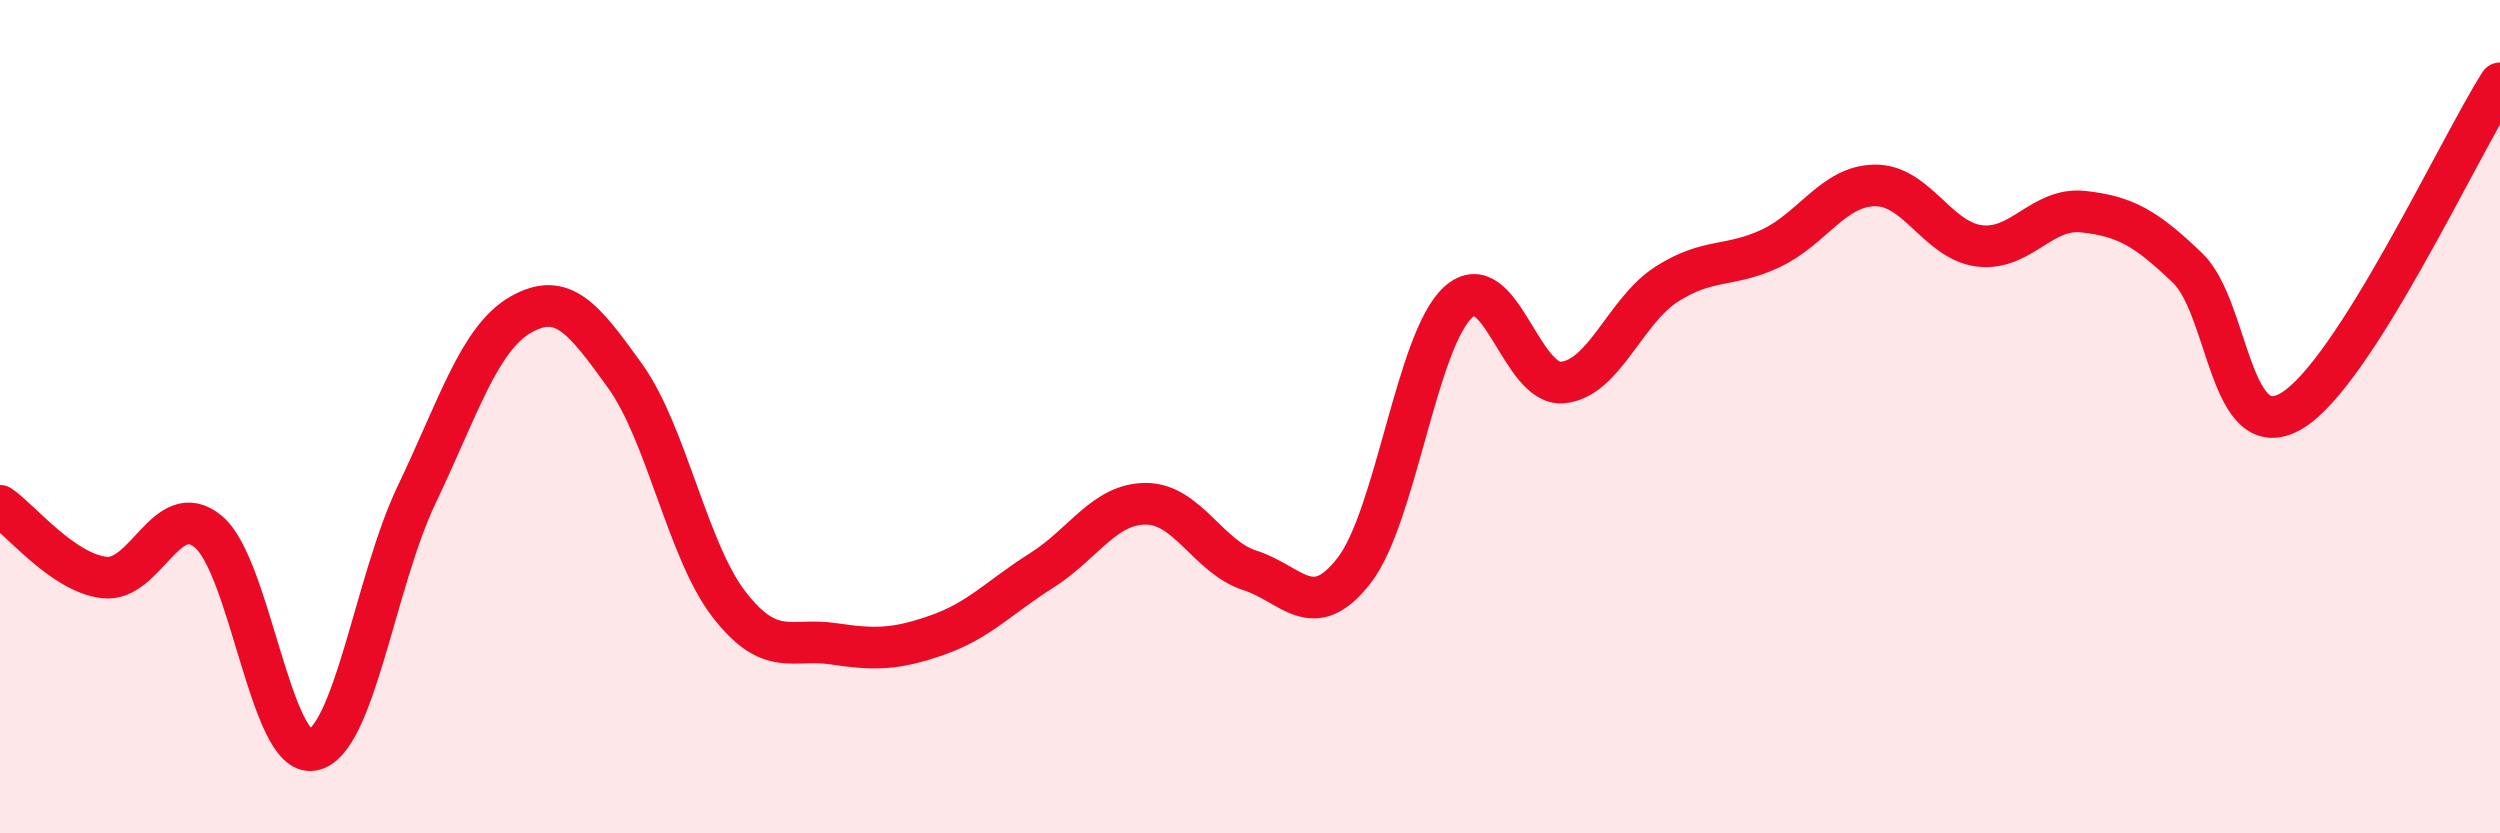
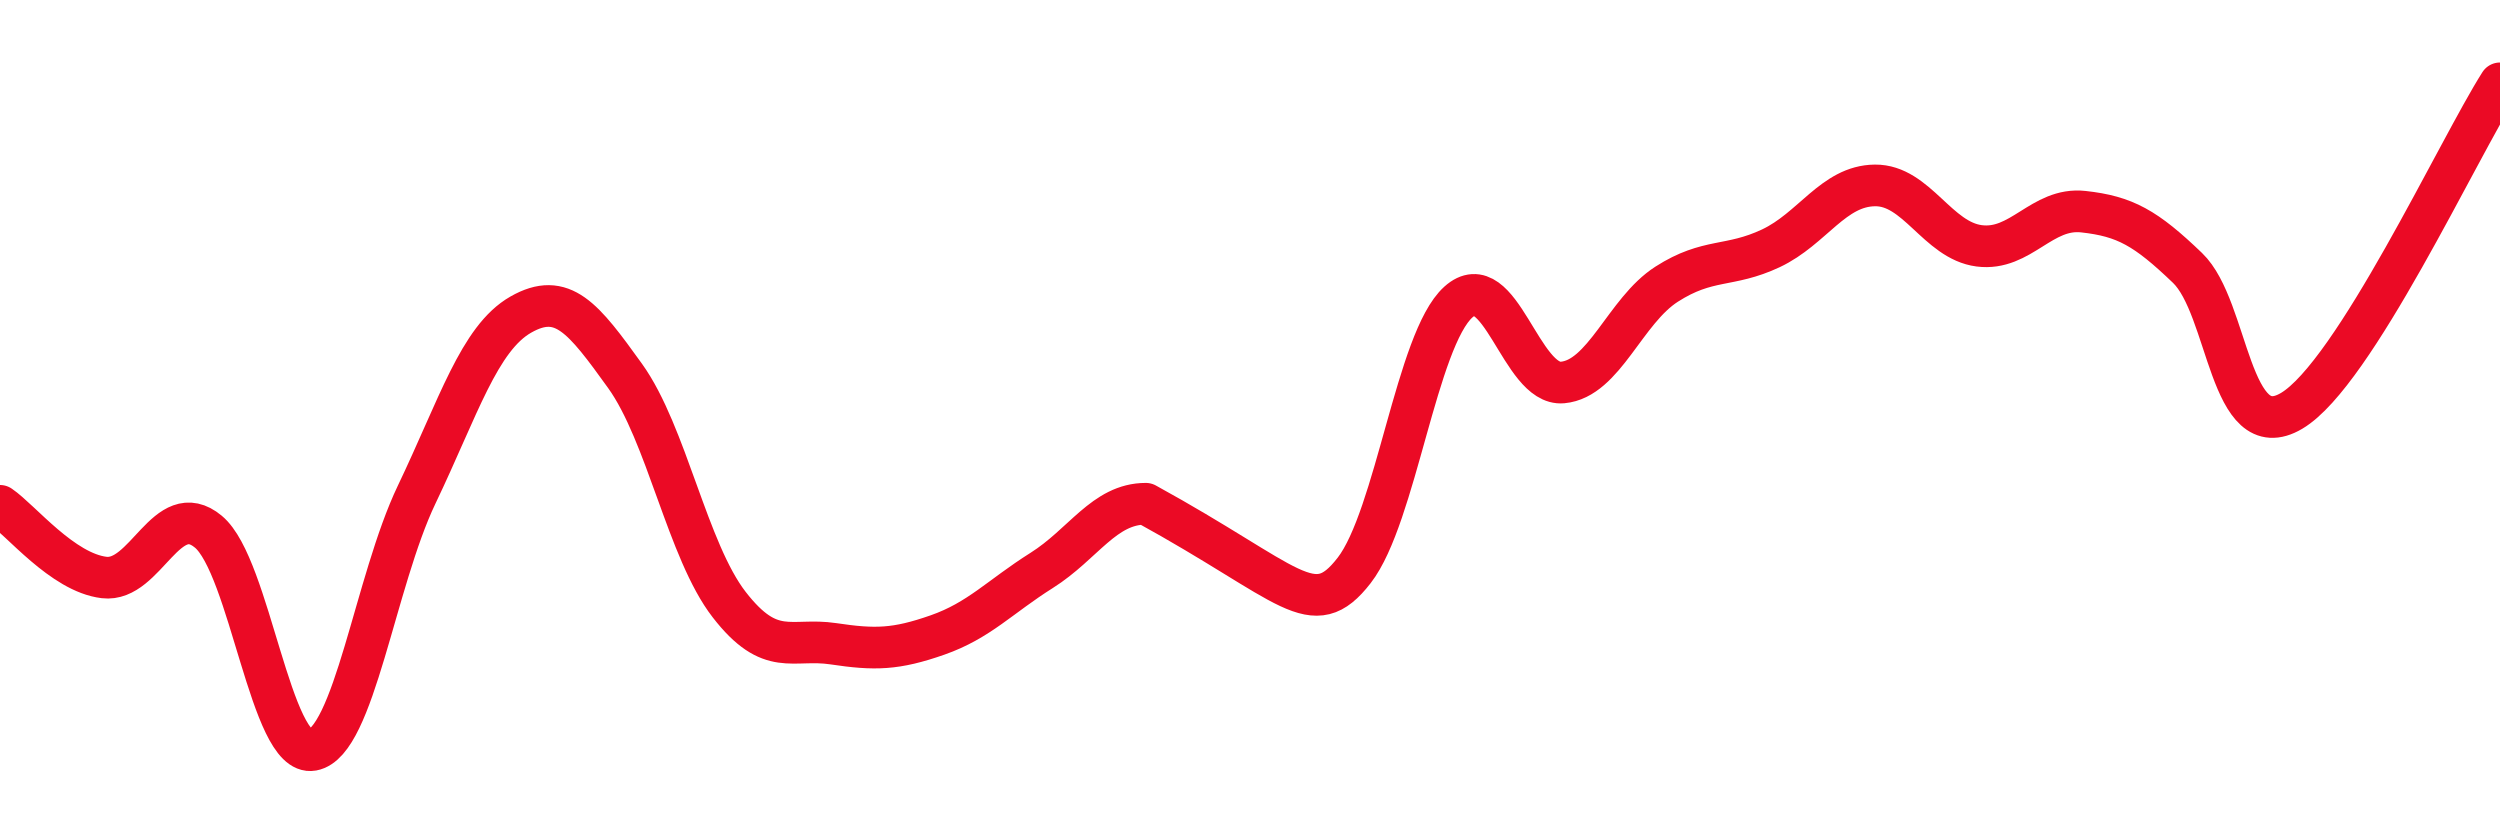
<svg xmlns="http://www.w3.org/2000/svg" width="60" height="20" viewBox="0 0 60 20">
-   <path d="M 0,12.14 C 0.5,12.48 1.5,13.74 2.5,13.86 C 3.5,13.98 4,11.93 5,12.76 C 6,13.59 6.5,18.18 7.5,18 C 8.5,17.82 9,13.96 10,11.87 C 11,9.78 11.5,8.12 12.5,7.55 C 13.5,6.98 14,7.63 15,9.02 C 16,10.41 16.5,13.22 17.5,14.51 C 18.5,15.8 19,15.3 20,15.45 C 21,15.6 21.5,15.59 22.5,15.24 C 23.5,14.89 24,14.32 25,13.69 C 26,13.06 26.5,12.09 27.5,12.09 C 28.5,12.09 29,13.37 30,13.69 C 31,14.01 31.5,14.98 32.5,13.69 C 33.5,12.4 34,8.15 35,7.25 C 36,6.35 36.5,9.27 37.5,9.18 C 38.5,9.09 39,7.46 40,6.82 C 41,6.18 41.5,6.43 42.5,5.96 C 43.5,5.49 44,4.46 45,4.45 C 46,4.44 46.5,5.77 47.5,5.9 C 48.5,6.03 49,4.97 50,5.08 C 51,5.19 51.5,5.47 52.5,6.43 C 53.5,7.39 53.5,10.75 55,9.86 C 56.5,8.97 59,3.57 60,2L60 20L0 20Z" fill="#EB0A25" opacity="0.1" stroke-linecap="round" stroke-linejoin="round" />
-   <path d="M 0,12.14 C 0.5,12.48 1.5,13.74 2.5,13.86 C 3.5,13.98 4,11.93 5,12.76 C 6,13.59 6.5,18.18 7.5,18 C 8.5,17.82 9,13.96 10,11.87 C 11,9.78 11.5,8.12 12.5,7.55 C 13.5,6.98 14,7.63 15,9.02 C 16,10.41 16.5,13.22 17.5,14.51 C 18.5,15.8 19,15.3 20,15.45 C 21,15.6 21.5,15.59 22.5,15.24 C 23.5,14.89 24,14.32 25,13.69 C 26,13.06 26.5,12.09 27.5,12.09 C 28.5,12.09 29,13.37 30,13.69 C 31,14.01 31.5,14.98 32.5,13.69 C 33.5,12.4 34,8.15 35,7.25 C 36,6.35 36.5,9.27 37.5,9.18 C 38.5,9.09 39,7.46 40,6.82 C 41,6.18 41.5,6.43 42.5,5.96 C 43.5,5.49 44,4.46 45,4.45 C 46,4.44 46.5,5.77 47.5,5.9 C 48.5,6.03 49,4.97 50,5.08 C 51,5.19 51.5,5.47 52.5,6.43 C 53.5,7.39 53.5,10.75 55,9.86 C 56.5,8.97 59,3.57 60,2" stroke="#EB0A25" stroke-width="1" fill="none" stroke-linecap="round" stroke-linejoin="round" />
+   <path d="M 0,12.14 C 0.5,12.48 1.5,13.74 2.5,13.86 C 3.5,13.98 4,11.93 5,12.76 C 6,13.59 6.5,18.18 7.5,18 C 8.5,17.82 9,13.96 10,11.87 C 11,9.78 11.5,8.12 12.5,7.55 C 13.5,6.98 14,7.63 15,9.02 C 16,10.41 16.5,13.22 17.5,14.51 C 18.5,15.8 19,15.3 20,15.45 C 21,15.6 21.5,15.59 22.5,15.24 C 23.5,14.89 24,14.32 25,13.69 C 26,13.06 26.5,12.09 27.5,12.09 C 31,14.01 31.5,14.98 32.5,13.69 C 33.5,12.4 34,8.15 35,7.25 C 36,6.35 36.5,9.27 37.5,9.18 C 38.5,9.09 39,7.46 40,6.82 C 41,6.18 41.5,6.43 42.5,5.96 C 43.5,5.49 44,4.46 45,4.45 C 46,4.44 46.5,5.77 47.5,5.9 C 48.5,6.03 49,4.97 50,5.08 C 51,5.19 51.5,5.47 52.5,6.43 C 53.5,7.39 53.5,10.75 55,9.86 C 56.5,8.97 59,3.57 60,2" stroke="#EB0A25" stroke-width="1" fill="none" stroke-linecap="round" stroke-linejoin="round" />
</svg>